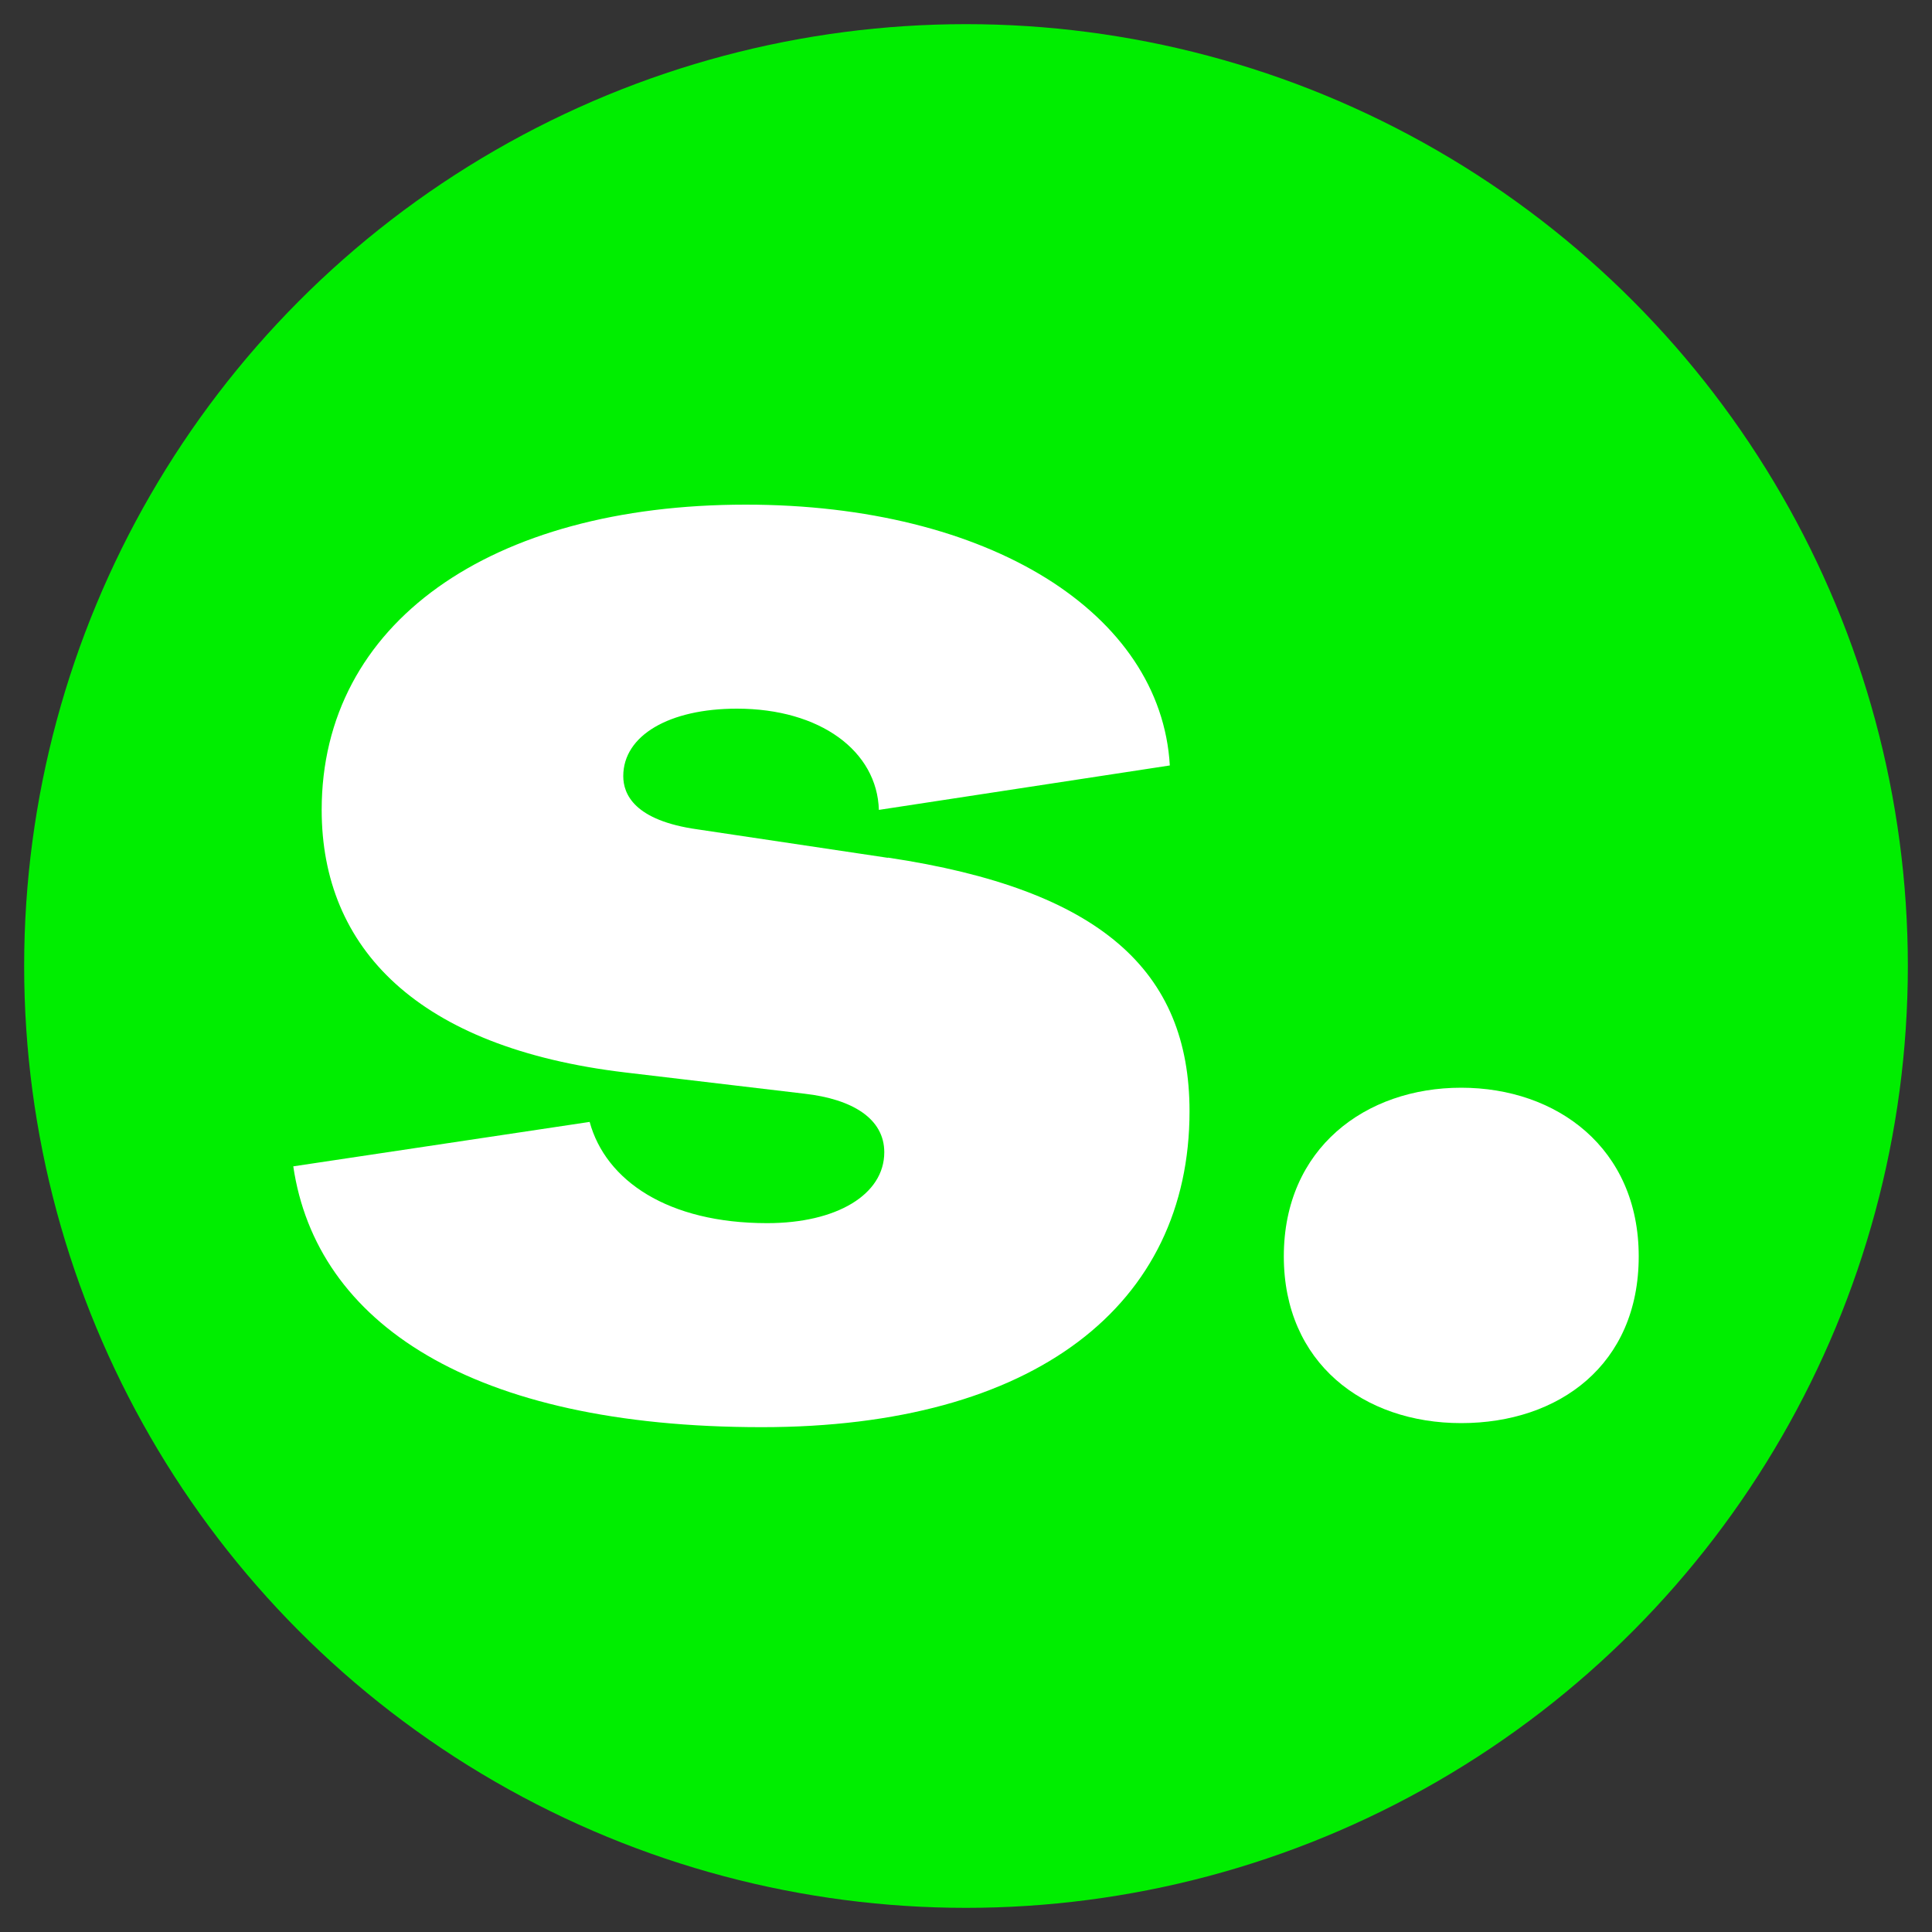
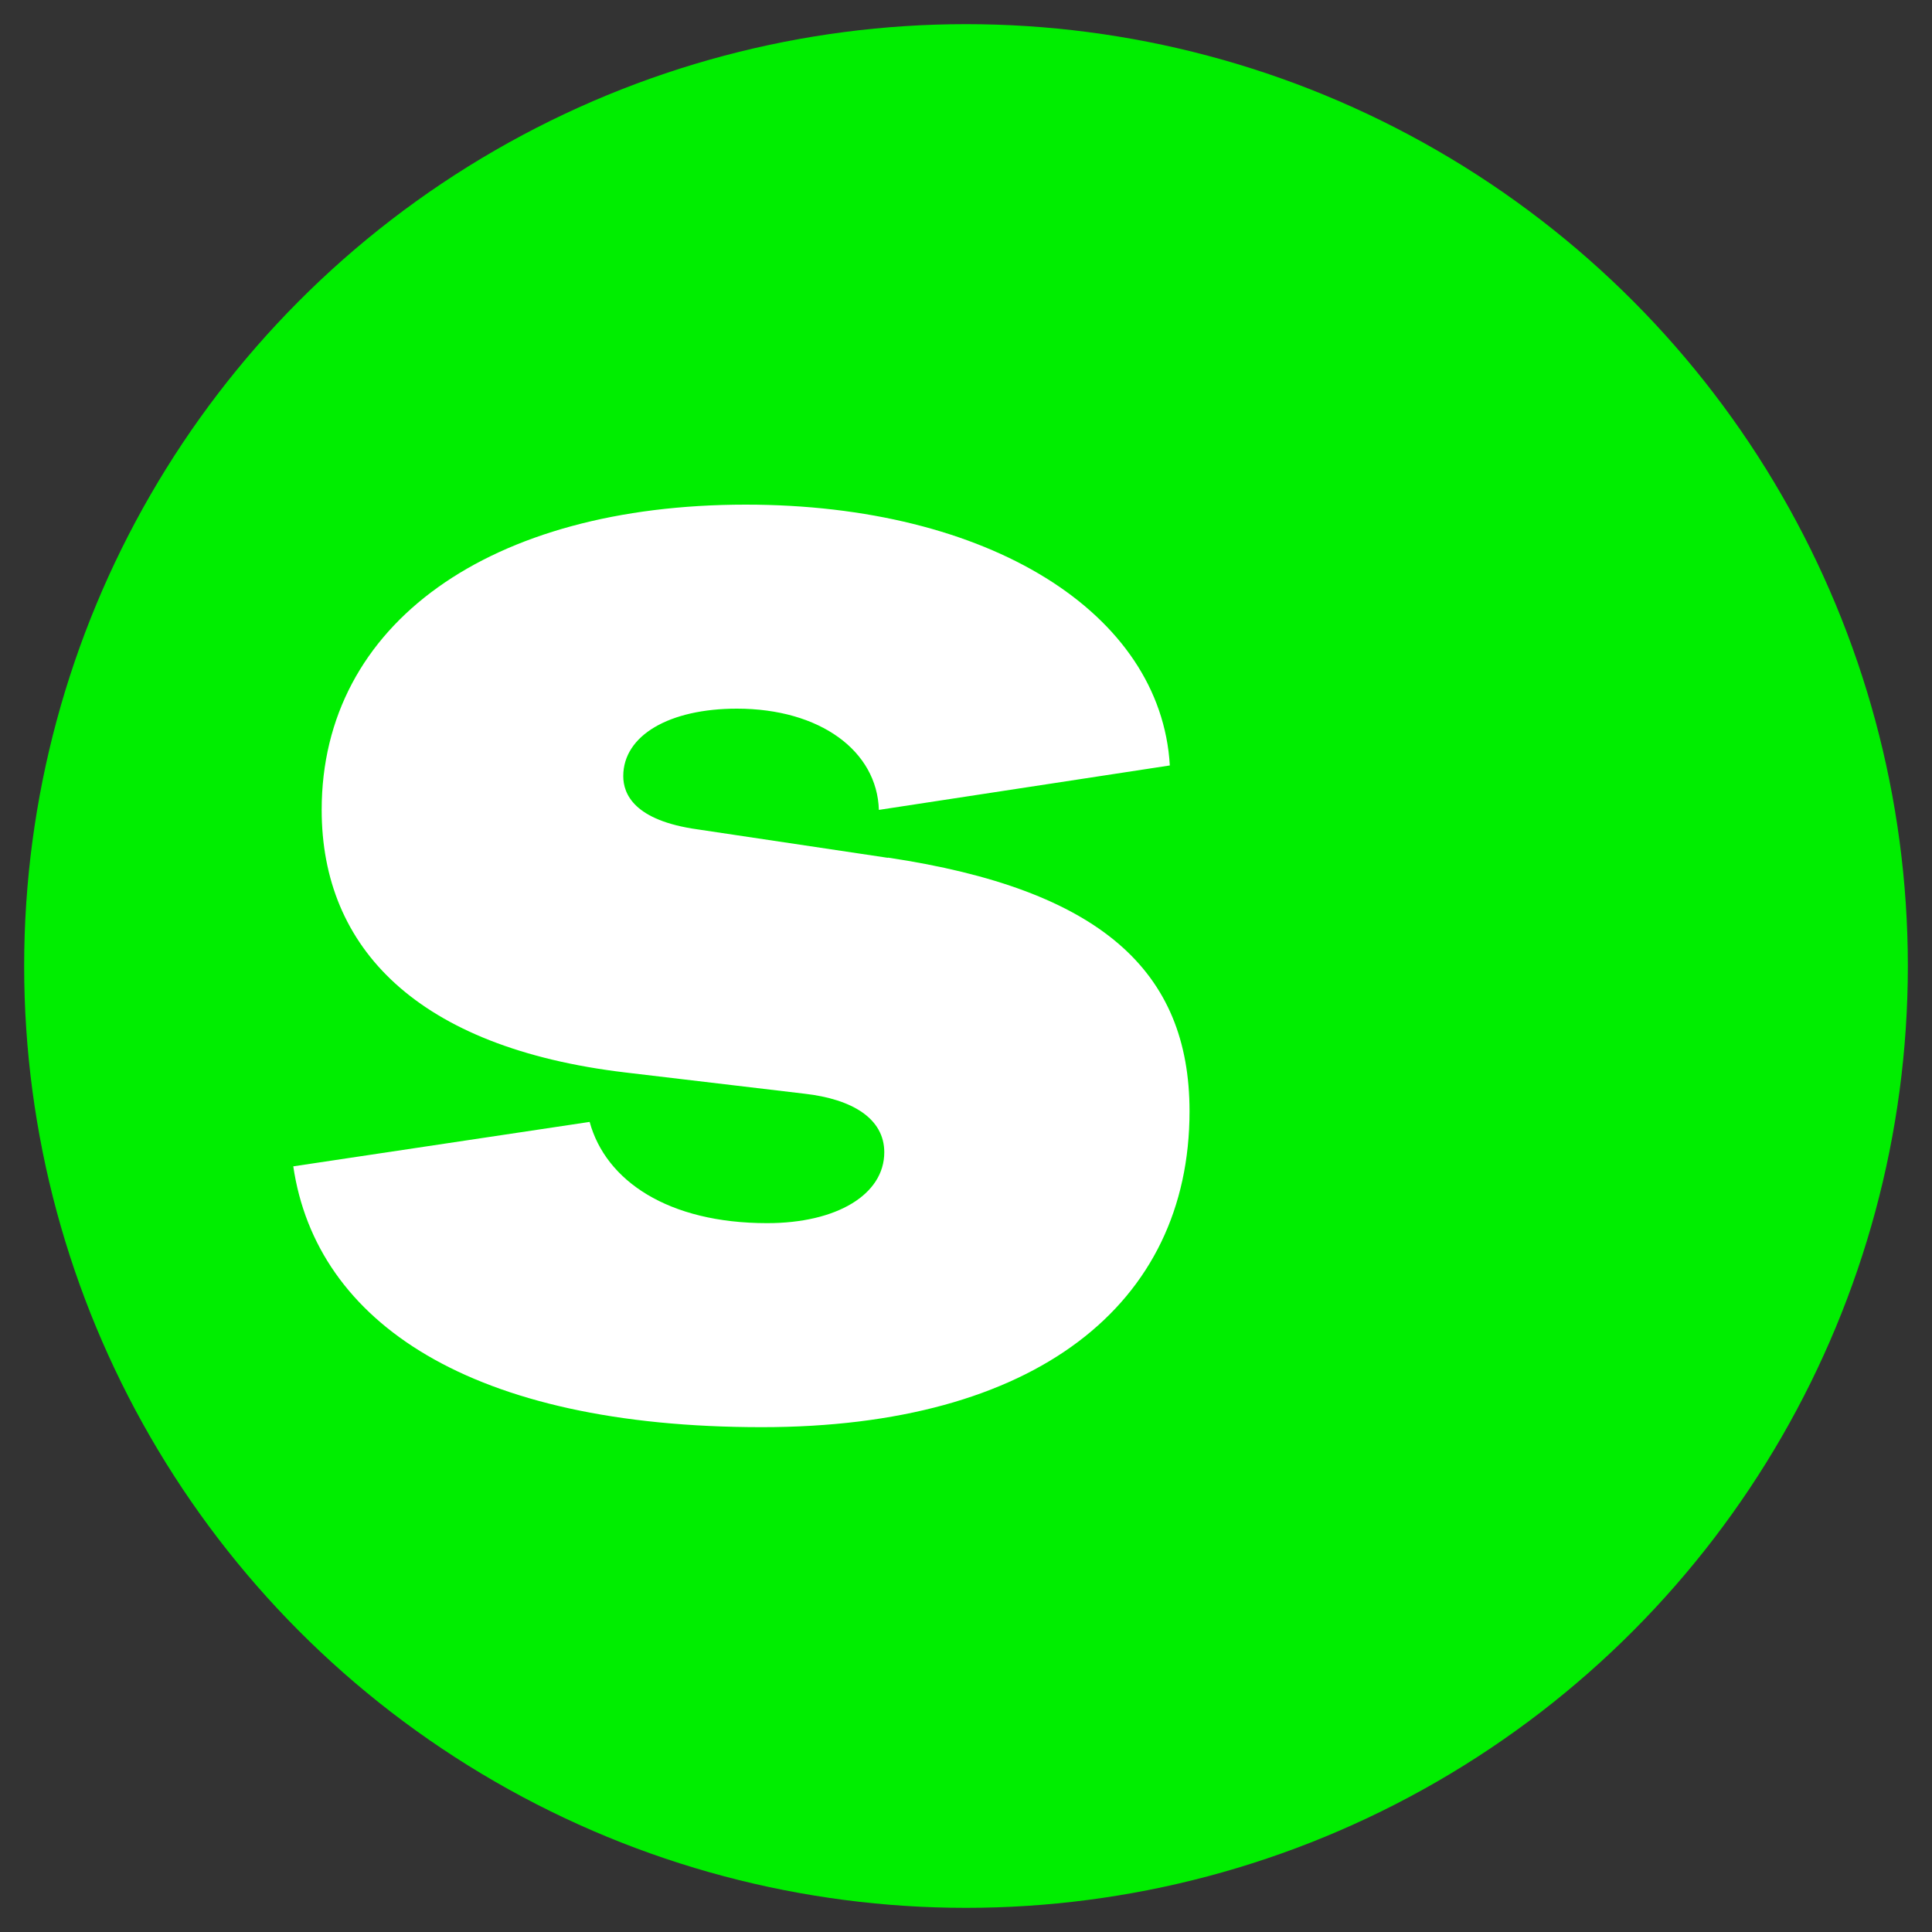
<svg xmlns="http://www.w3.org/2000/svg" id="Calque_1" viewBox="0 0 100 100">
  <rect x="0" y="0" width="100" height="100" fill="#333333" stroke="none" />
  <defs>
    <style>      .st0 {        fill: #0e0;      }      .st1 {        fill: #fff;      }    </style>
  </defs>
  <circle class="st0" cx="50" cy="50" r="48.75" />
  <g>
-     <path class="st1" d="M66.45,65.03c0-5.6,4.23-8.73,9.18-8.73s9.19,3.12,9.19,8.73-4.13,8.63-9.19,8.63-9.18-3.12-9.18-8.63Z" />
    <path class="st1" d="M45.95,44.4l-9.83-1.47c-3.31-.46-3.86-1.84-3.86-2.76,0-2.11,2.39-3.49,5.88-3.49,4.32,0,7.26,2.2,7.35,5.24l15.06-2.3c-.46-7.9-9.37-13.5-21.95-13.5-13.23,0-21.95,6.15-21.95,15.8,0,7.16,4.96,12.31,15.71,13.59l9.28,1.1c2.48.28,4.13,1.29,4.13,3.03,0,2.2-2.48,3.67-6.06,3.67-5.14,0-8.36-2.2-9.19-5.24l-15.34,2.3c1.19,8.08,9.19,13.5,24.25,13.5,14.15,0,22.14-6.34,22.14-16.35,0-7.26-4.59-11.48-15.61-13.13Z" />
  </g>
</svg>